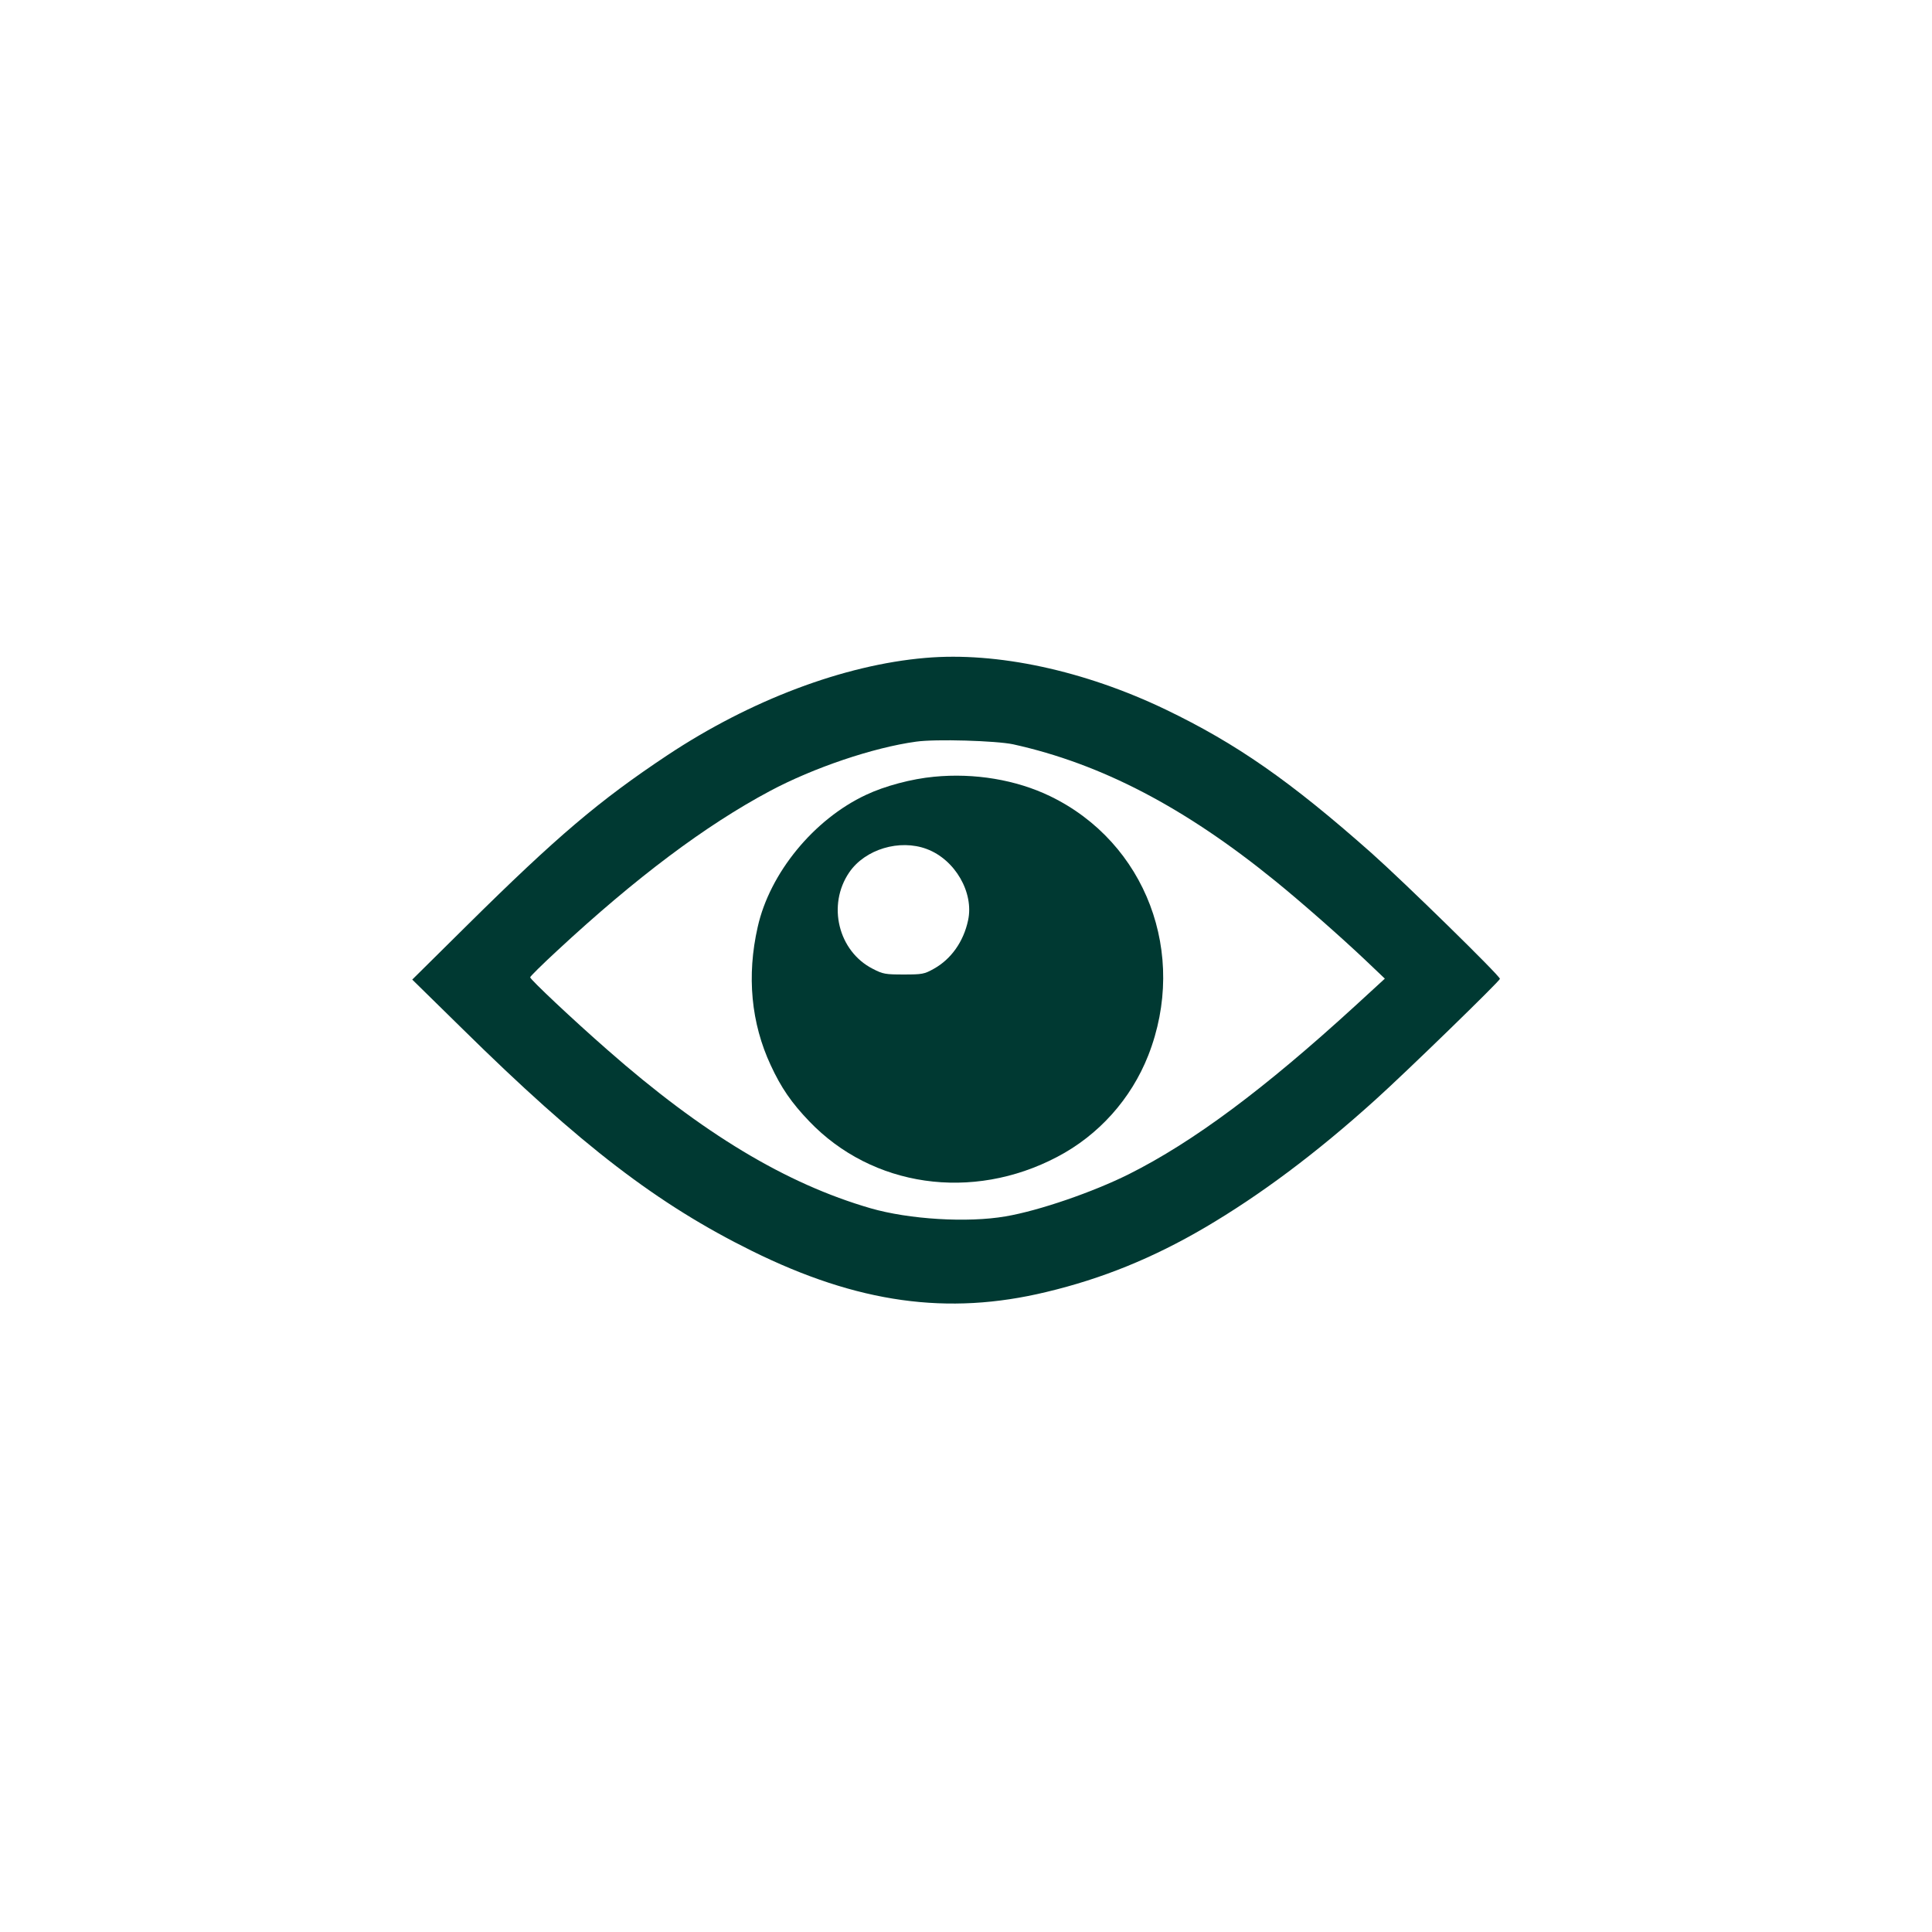
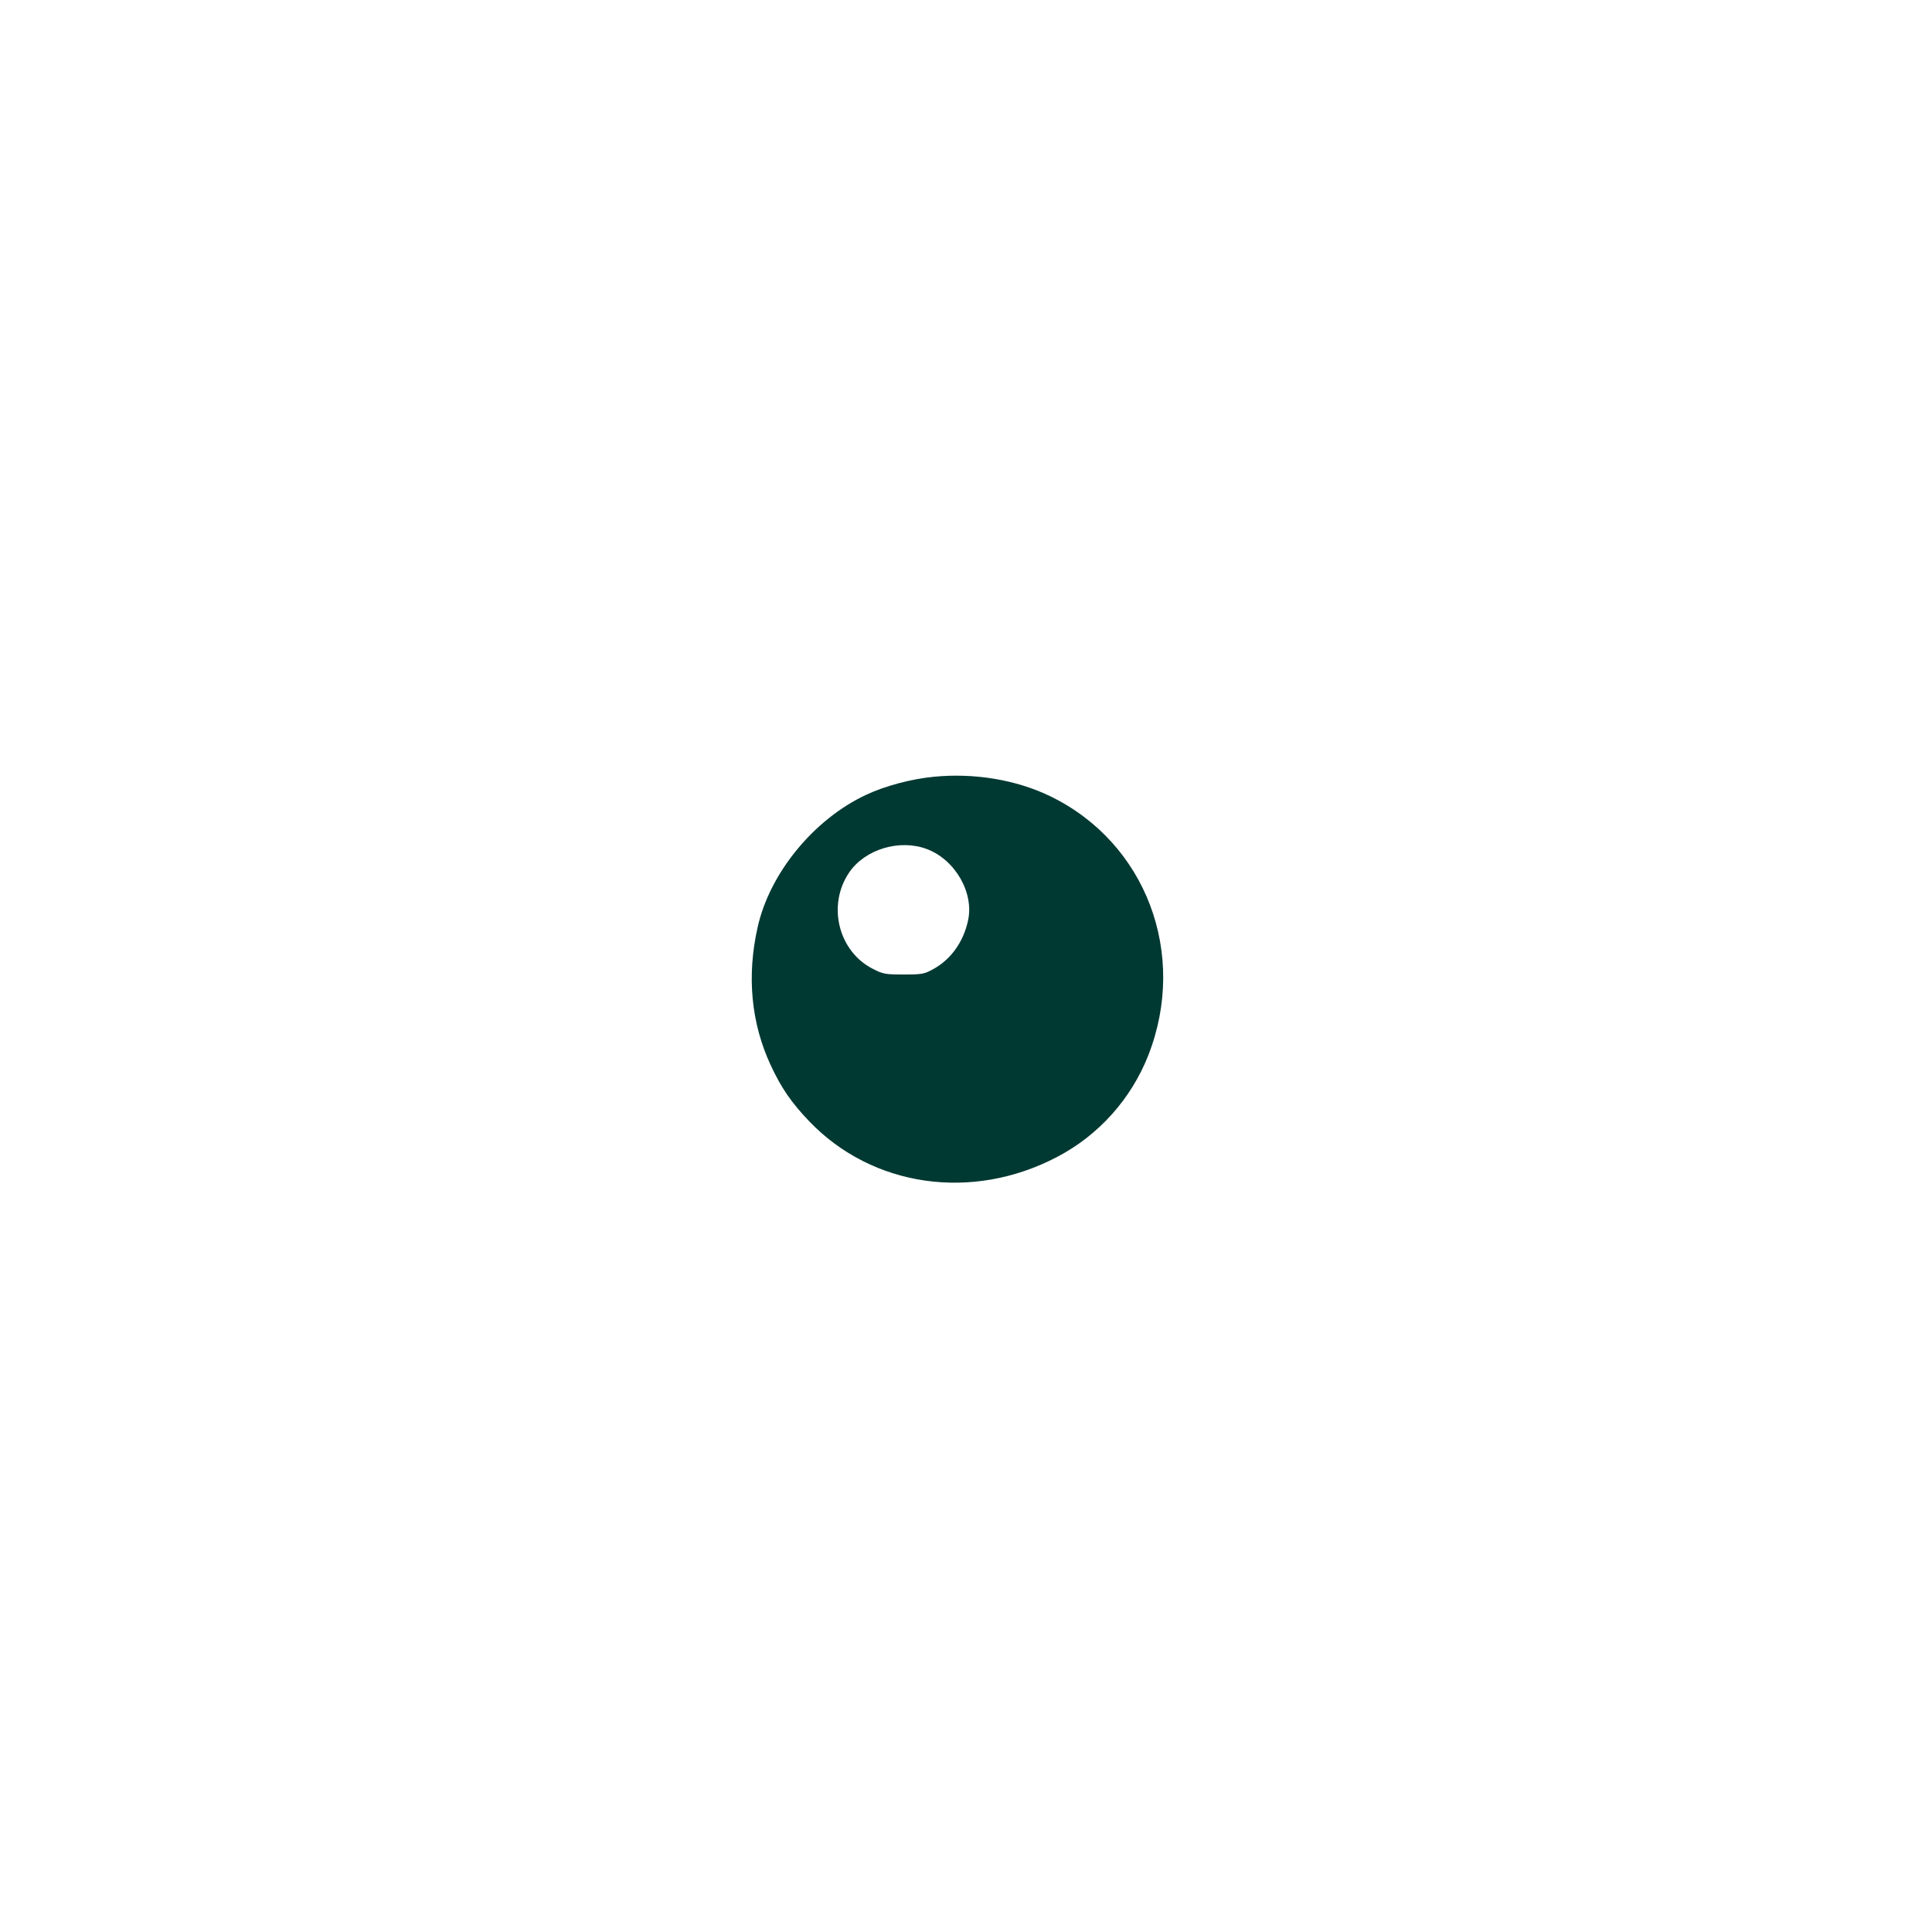
<svg xmlns="http://www.w3.org/2000/svg" version="1.0" width="1024pt" height="1024pt" viewBox="0 0 1024 1024" preserveAspectRatio="xMidYMid meet">
  <g transform="translate(0,1024) scale(0.1,-0.1)" fill="#003932" stroke="none">
-     <path d="M4905 6753 c-433 -37 -928 -224 -1368 -516 -361 -240 -585 -430 -1062 -902 l-290 -287 265 -260 c629 -620 1037 -932 1535 -1178 560 -277 1038 -344 1560 -218 298 71 567 181 840 341 293 172 592 395 905 678 158 142 660 630 660 641 0 16 -508 513 -680 666 -432 383 -717 581 -1091 761 -431 207 -895 307 -1274 274z m465 -458 c466 -103 908 -333 1390 -725 132 -107 344 -293 478 -420 l102 -97 -157 -144 c-482 -441 -858 -721 -1199 -892 -190 -95 -477 -194 -654 -224 -202 -35 -512 -16 -716 43 -448 130 -890 396 -1394 839 -184 161 -410 374 -410 385 0 5 64 68 143 141 418 388 786 664 1127 846 232 124 549 231 775 262 104 15 425 5 515 -14z" />
    <path d="M4950 6123 c-118 -11 -261 -49 -360 -96 -276 -129 -510 -414 -574 -700 -59 -259 -35 -510 69 -733 55 -119 110 -199 204 -297 334 -349 863 -426 1314 -189 220 115 392 307 483 538 211 538 -12 1128 -520 1374 -180 87 -401 124 -616 103z m-38 -383 c150 -56 251 -231 219 -378 -24 -113 -90 -206 -182 -257 -50 -28 -61 -30 -159 -30 -97 0 -110 2 -164 30 -183 93 -243 338 -125 511 84 123 267 178 411 124z" />
  </g>
</svg>